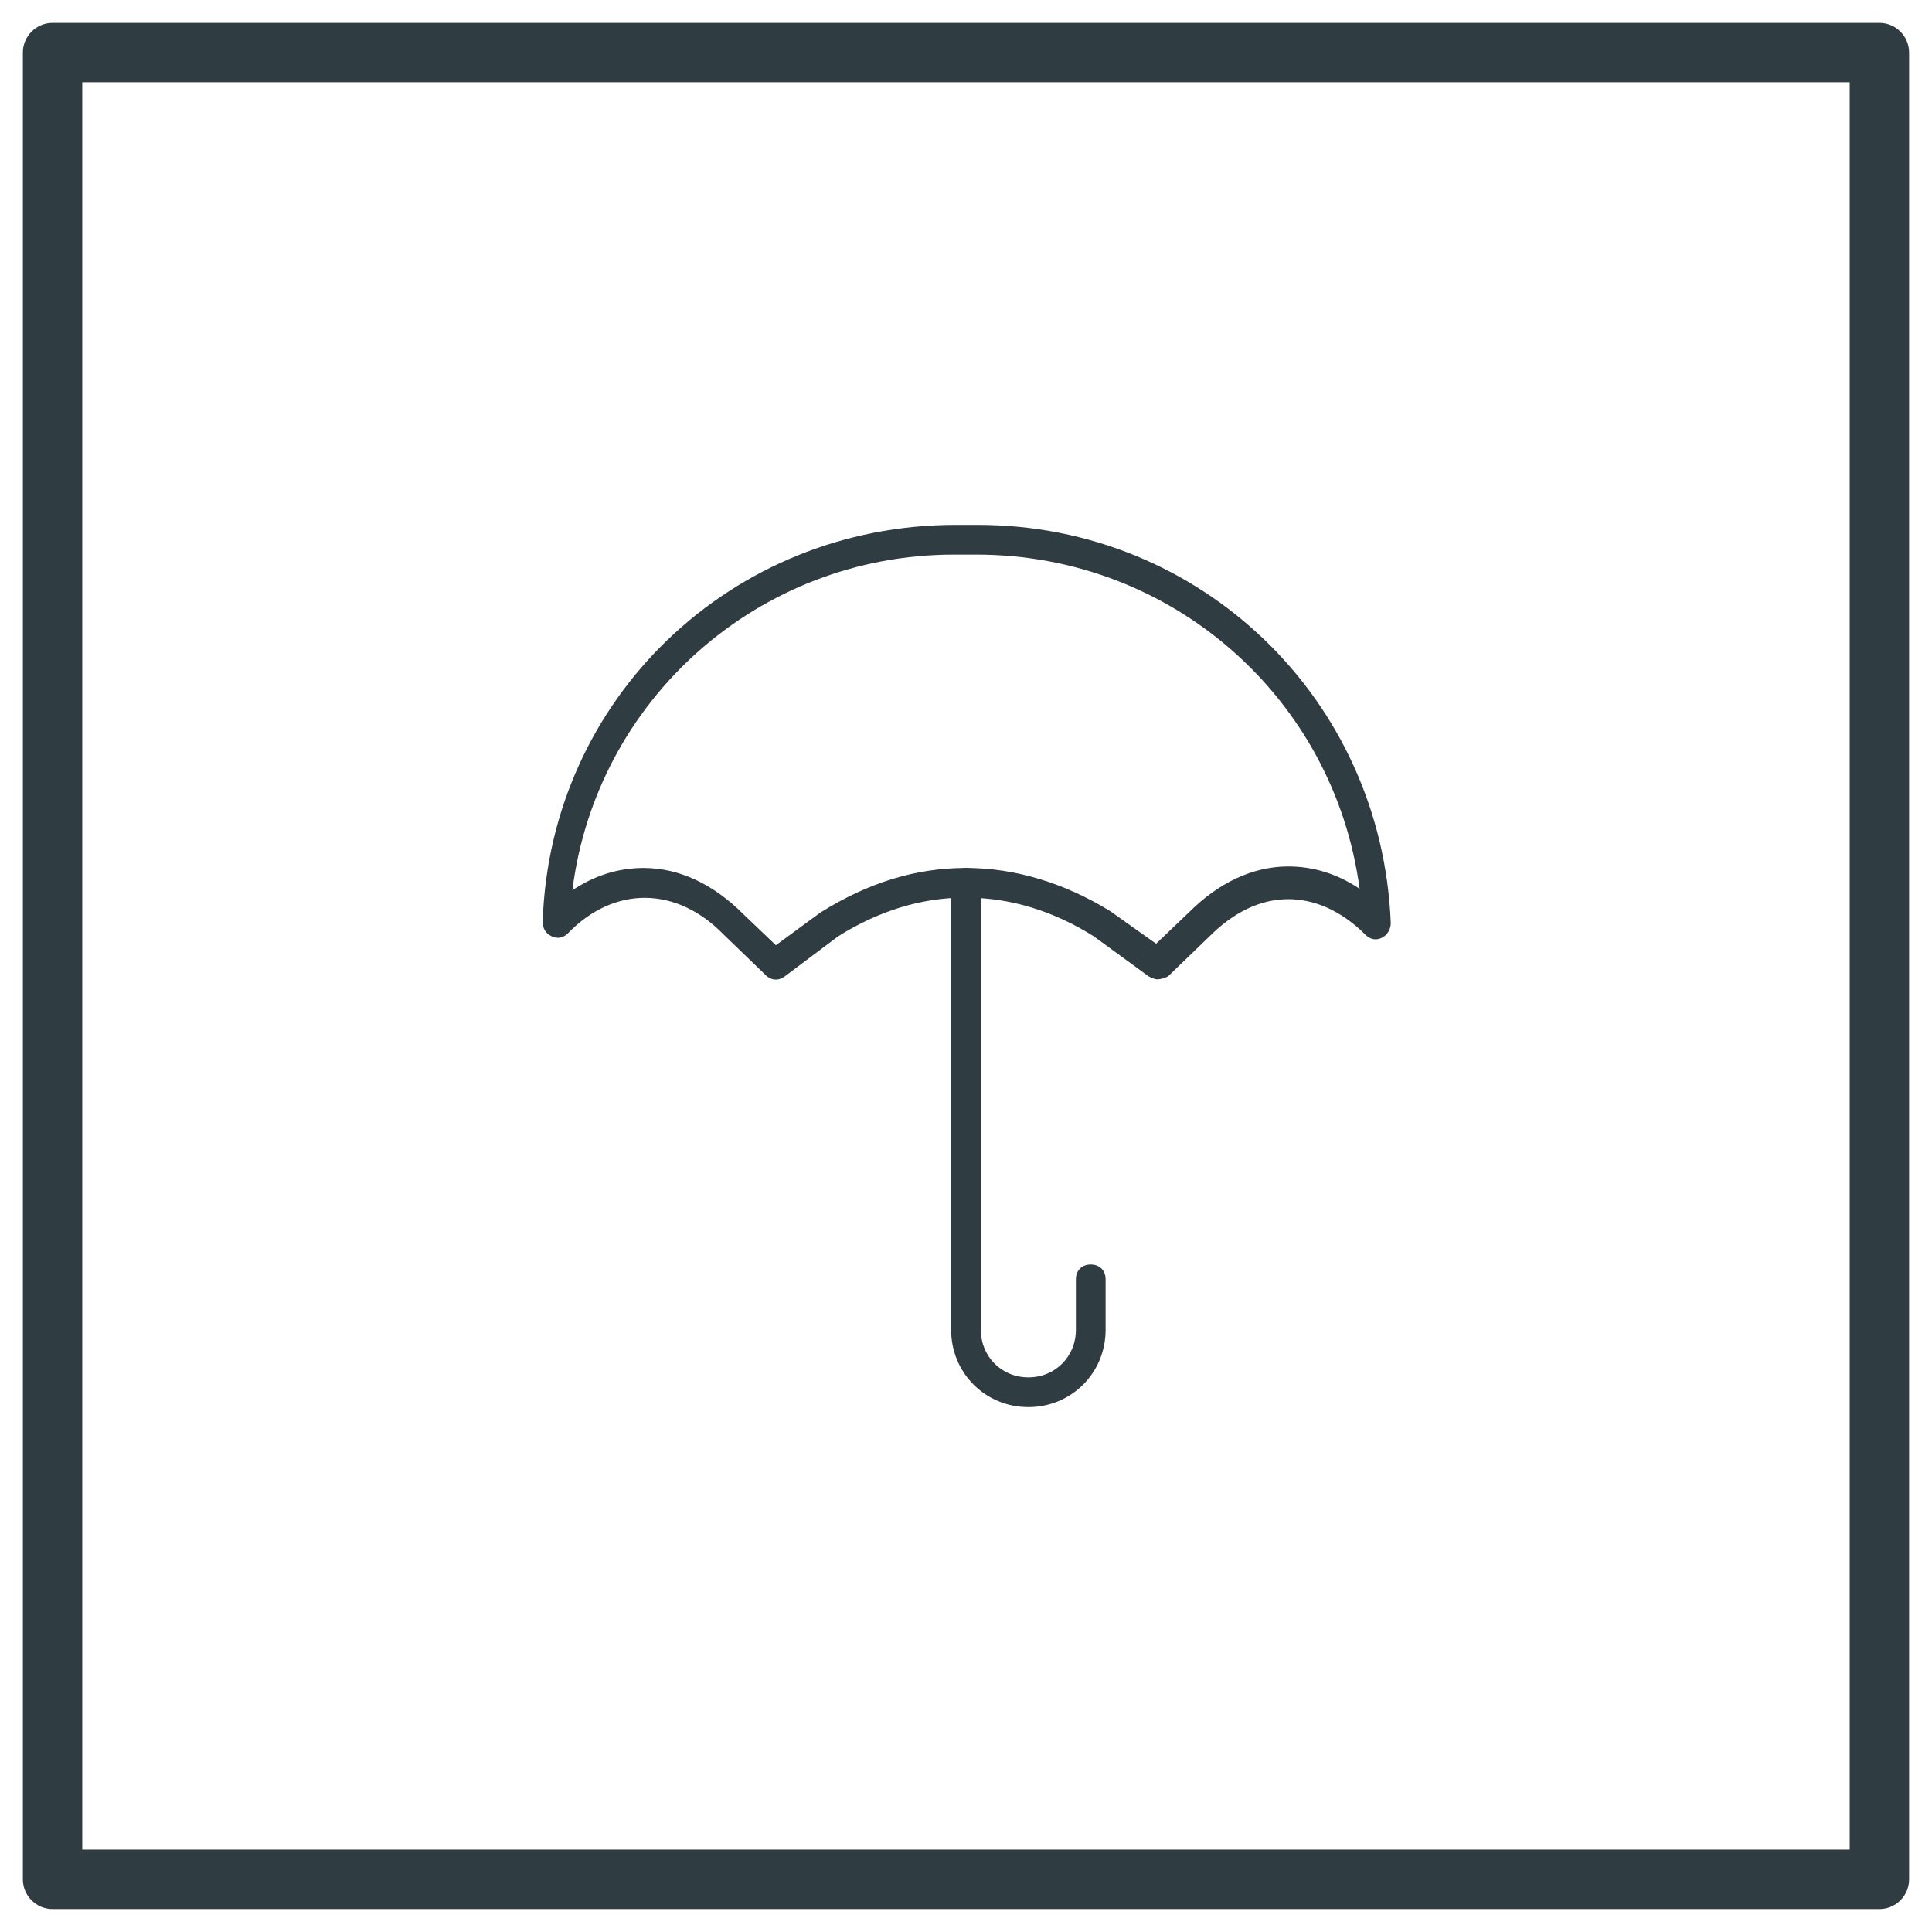
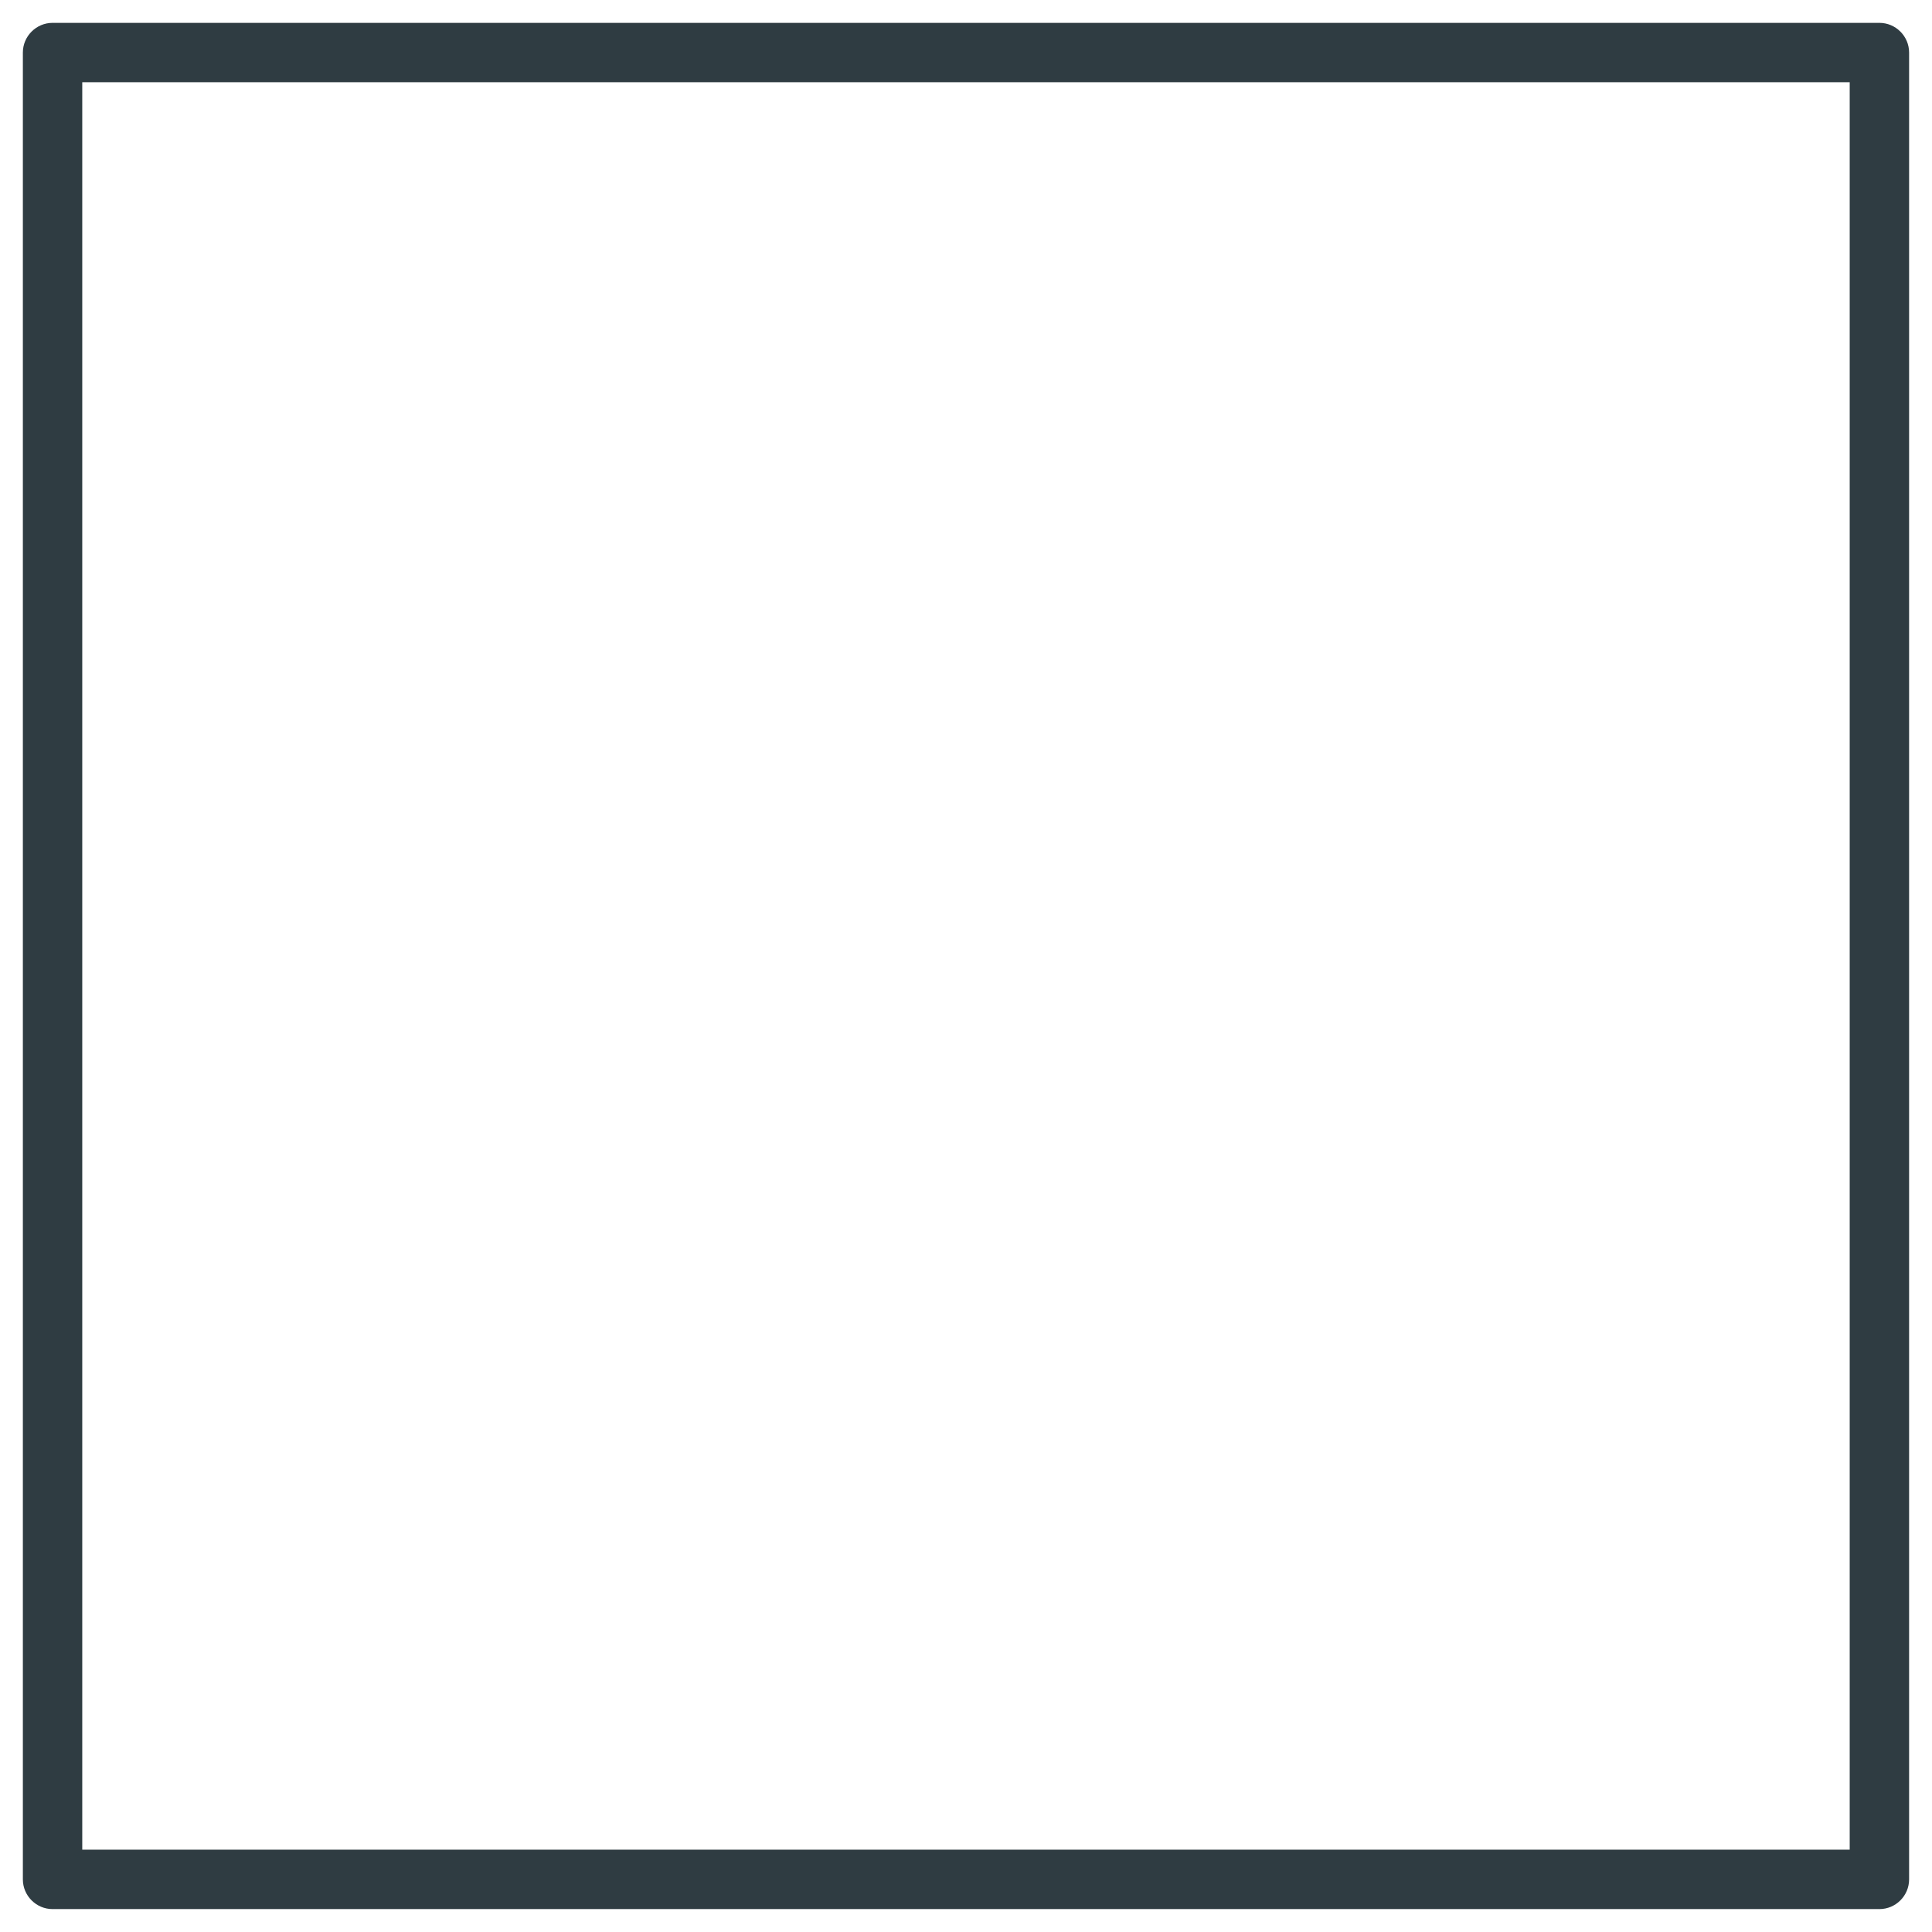
<svg xmlns="http://www.w3.org/2000/svg" width="800px" height="800px" version="1.1" viewBox="144 144 512 512">
  <g fill="#2f3c42">
    <path d="m642.06 649.93h-484.13c-4.328 0-7.871-3.543-7.871-7.871v-484.13c0-4.328 3.543-7.871 7.871-7.871h484.13c4.328 0 7.871 3.543 7.871 7.871v484.13c0 4.332-3.539 7.871-7.871 7.871zm-476.26-15.742h468.39v-468.39h-468.39z" />
-     <path d="m450.77 403.54c-0.789 0-1.574-0.395-2.363-0.789l-14.562-10.625c-10.629-6.691-22.043-10.234-33.852-10.234h-0.395c-11.414 0-22.828 3.543-33.457 10.234l-14.168 10.629c-1.574 1.18-3.543 1.18-5.117-0.395l-11.02-10.629c-12.594-12.988-29.125-12.988-41.328-0.395-1.18 1.18-2.754 1.574-4.328 0.789-1.574-0.789-2.363-1.969-2.363-3.938 1.969-59.039 49.988-105.09 109.42-105.09h2.363 1.184 2.363c59.035 0 107.05 46.051 109.42 105.49 0 1.574-0.789 3.148-2.363 3.938-1.574 0.789-3.148 0.395-4.328-0.789-6.297-6.297-13.383-9.445-20.469-9.445-7.477 0-14.562 3.543-20.859 9.84l-11.02 10.629c-0.789 0.391-1.973 0.781-2.758 0.781zm-50.773-29.52c12.988 0 25.977 3.938 38.18 11.414l12.203 8.66 8.66-8.266c7.871-7.871 16.926-12.203 26.371-12.203 6.691 0 12.988 1.969 18.895 5.902-6.695-50.379-49.598-88.555-101.55-88.555h-1.969-1.969-1.969c-51.957 0-94.859 38.574-101.16 88.953 5.902-3.938 12.203-5.902 18.895-5.902 9.445 0 18.5 4.328 26.371 12.203l8.66 8.266 11.809-8.66c12.594-7.875 25.191-11.812 38.574-11.812z" />
-     <path d="m416.53 516.9c-11.414 0-20.469-9.055-20.469-20.469v-118.47c0-2.363 1.574-3.938 3.938-3.938s3.938 1.574 3.938 3.938v118.47c0 7.086 5.512 12.594 12.594 12.594 7.086 0 12.594-5.512 12.594-12.594v-13.383c0-2.363 1.574-3.938 3.938-3.938s3.938 1.574 3.938 3.938v13.383c-0.004 11.414-9.055 20.469-20.469 20.469z" />
  </g>
</svg>